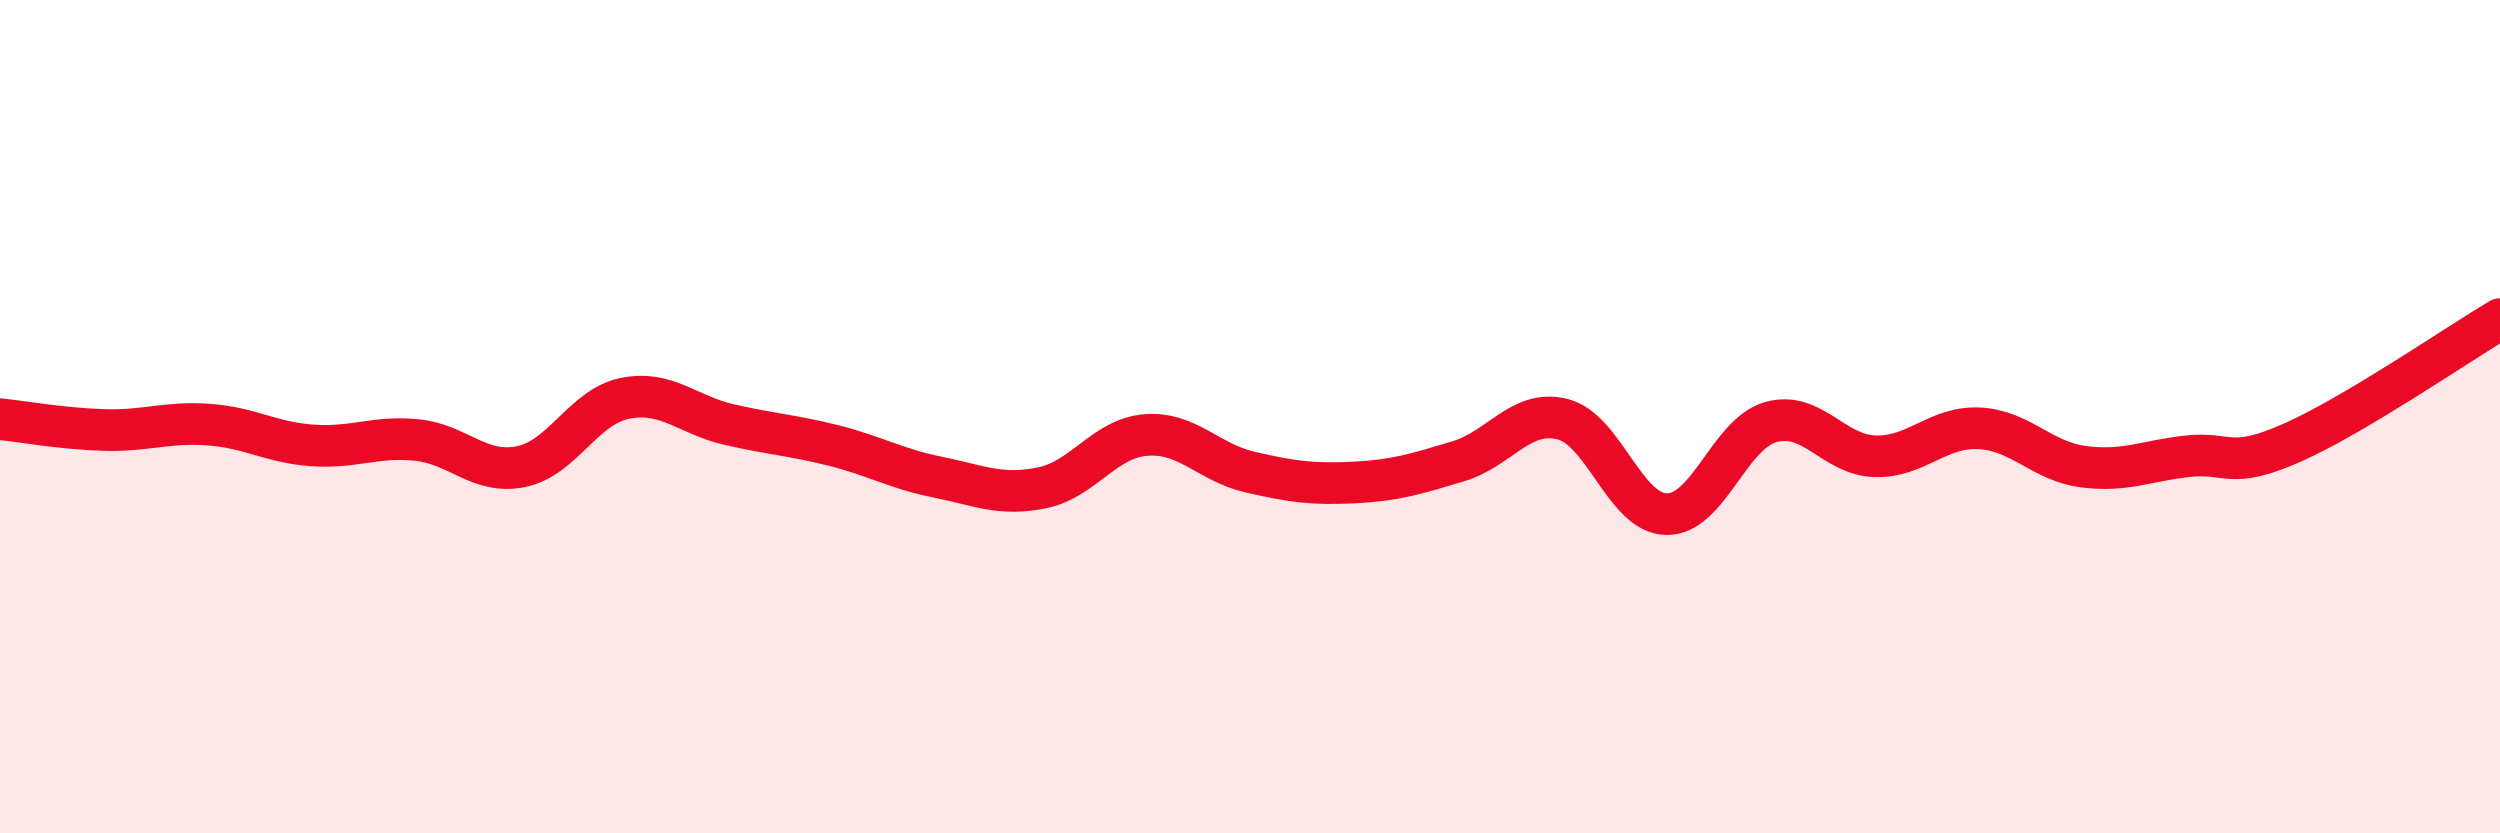
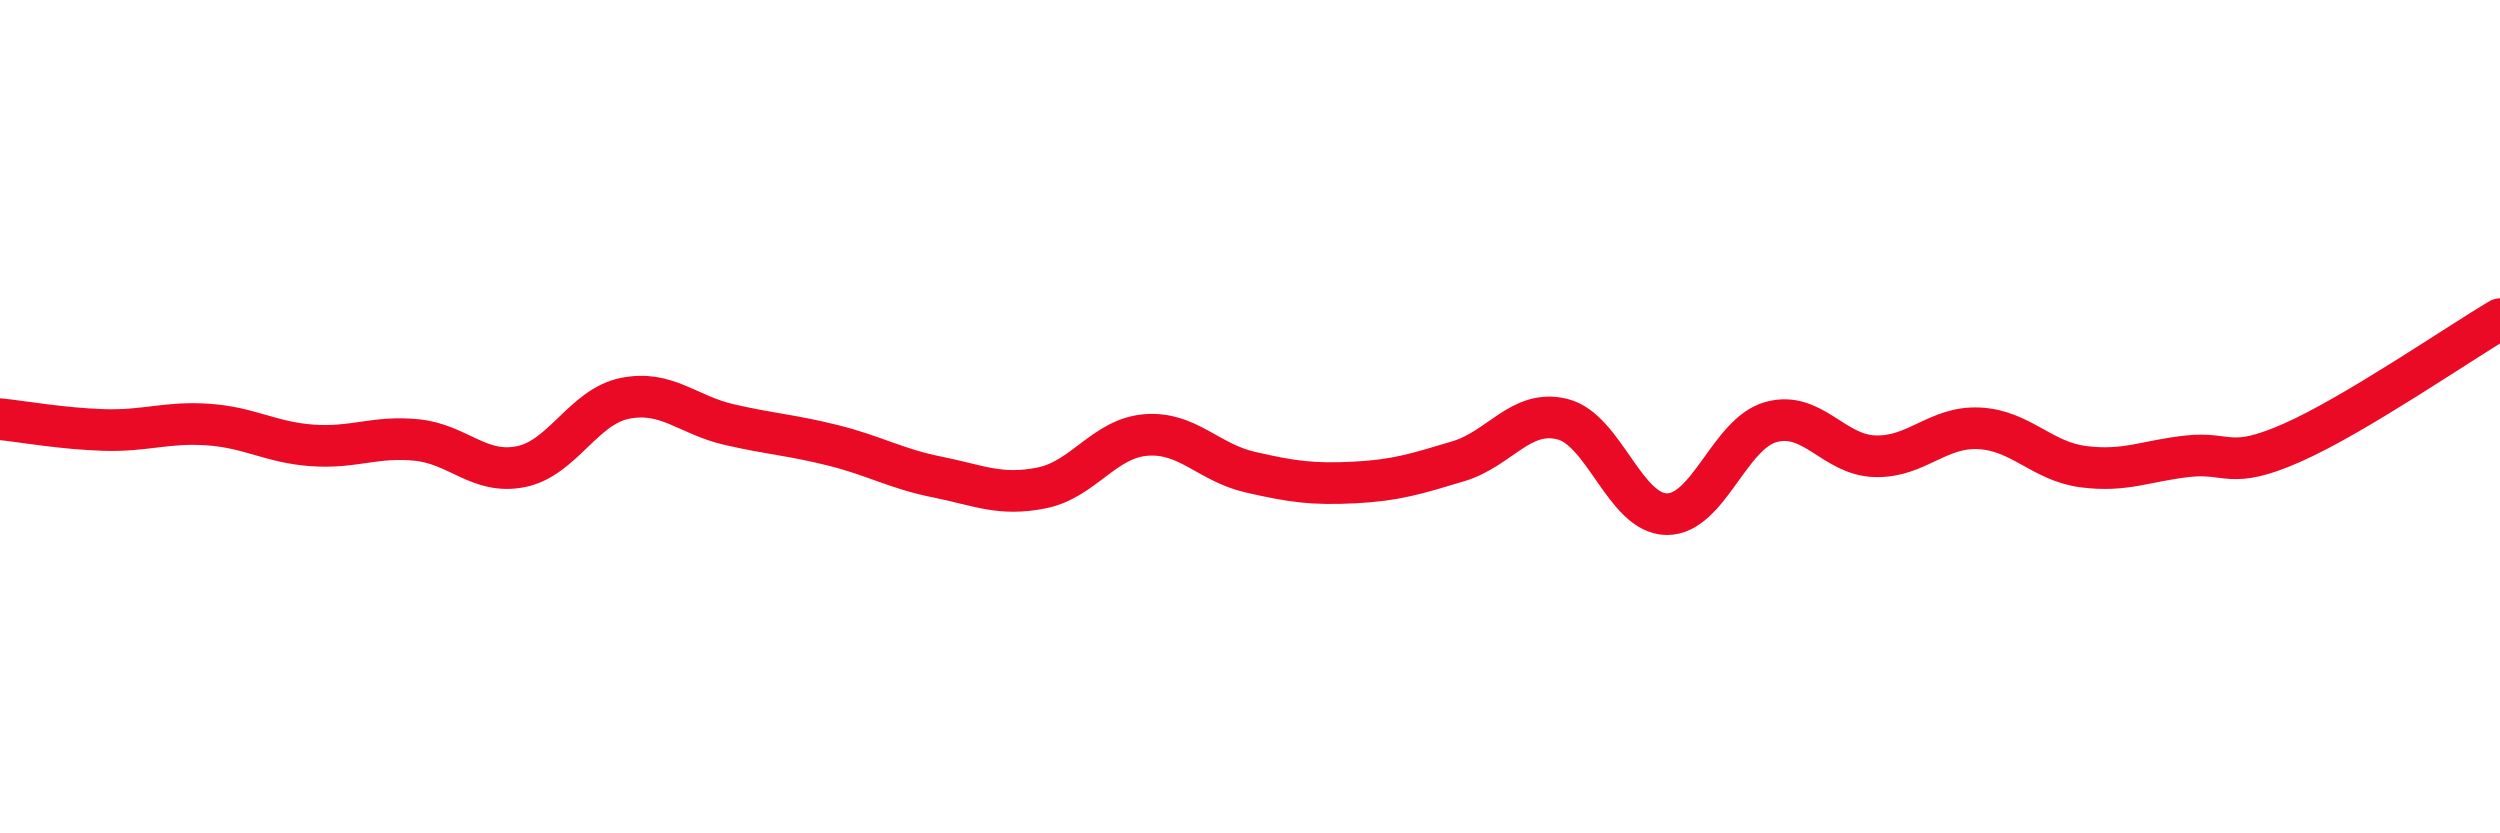
<svg xmlns="http://www.w3.org/2000/svg" width="60" height="20" viewBox="0 0 60 20">
-   <path d="M 0,10.06 C 0.5,10.11 1.5,10.29 2.5,10.32 C 3.5,10.35 4,10.12 5,10.19 C 6,10.26 6.5,10.62 7.5,10.69 C 8.5,10.76 9,10.46 10,10.56 C 11,10.66 11.5,11.4 12.5,11.2 C 13.5,11 14,9.76 15,9.56 C 16,9.36 16.5,9.96 17.5,10.19 C 18.5,10.42 19,10.44 20,10.69 C 21,10.94 21.5,11.25 22.5,11.45 C 23.5,11.65 24,11.91 25,11.71 C 26,11.51 26.5,10.52 27.5,10.44 C 28.5,10.36 29,11.1 30,11.33 C 31,11.56 31.5,11.63 32.5,11.58 C 33.5,11.53 34,11.37 35,11.07 C 36,10.77 36.5,9.81 37.5,10.06 C 38.5,10.31 39,12.33 40,12.34 C 41,12.35 41.5,10.41 42.5,10.13 C 43.5,9.85 44,10.92 45,10.95 C 46,10.98 46.5,10.23 47.5,10.28 C 48.5,10.33 49,11.07 50,11.2 C 51,11.33 51.5,11.06 52.5,10.95 C 53.5,10.84 53.5,11.29 55,10.63 C 56.5,9.97 59,8.25 60,7.66L60 20L0 20Z" fill="#EB0A25" opacity="0.1" stroke-linecap="round" stroke-linejoin="round" />
  <path d="M 0,10.06 C 0.5,10.11 1.5,10.29 2.5,10.32 C 3.5,10.35 4,10.12 5,10.19 C 6,10.26 6.5,10.62 7.5,10.69 C 8.5,10.76 9,10.46 10,10.56 C 11,10.66 11.5,11.4 12.5,11.2 C 13.5,11 14,9.76 15,9.56 C 16,9.36 16.5,9.96 17.5,10.19 C 18.5,10.42 19,10.44 20,10.69 C 21,10.94 21.5,11.25 22.5,11.45 C 23.5,11.65 24,11.91 25,11.71 C 26,11.51 26.5,10.52 27.5,10.44 C 28.5,10.36 29,11.1 30,11.33 C 31,11.56 31.5,11.63 32.5,11.58 C 33.5,11.53 34,11.37 35,11.07 C 36,10.77 36.5,9.81 37.5,10.06 C 38.5,10.31 39,12.33 40,12.34 C 41,12.35 41.5,10.41 42.5,10.13 C 43.5,9.85 44,10.92 45,10.95 C 46,10.98 46.5,10.23 47.5,10.28 C 48.5,10.33 49,11.07 50,11.2 C 51,11.33 51.5,11.06 52.5,10.95 C 53.5,10.84 53.5,11.29 55,10.63 C 56.5,9.97 59,8.25 60,7.66" stroke="#EB0A25" stroke-width="1" fill="none" stroke-linecap="round" stroke-linejoin="round" />
</svg>